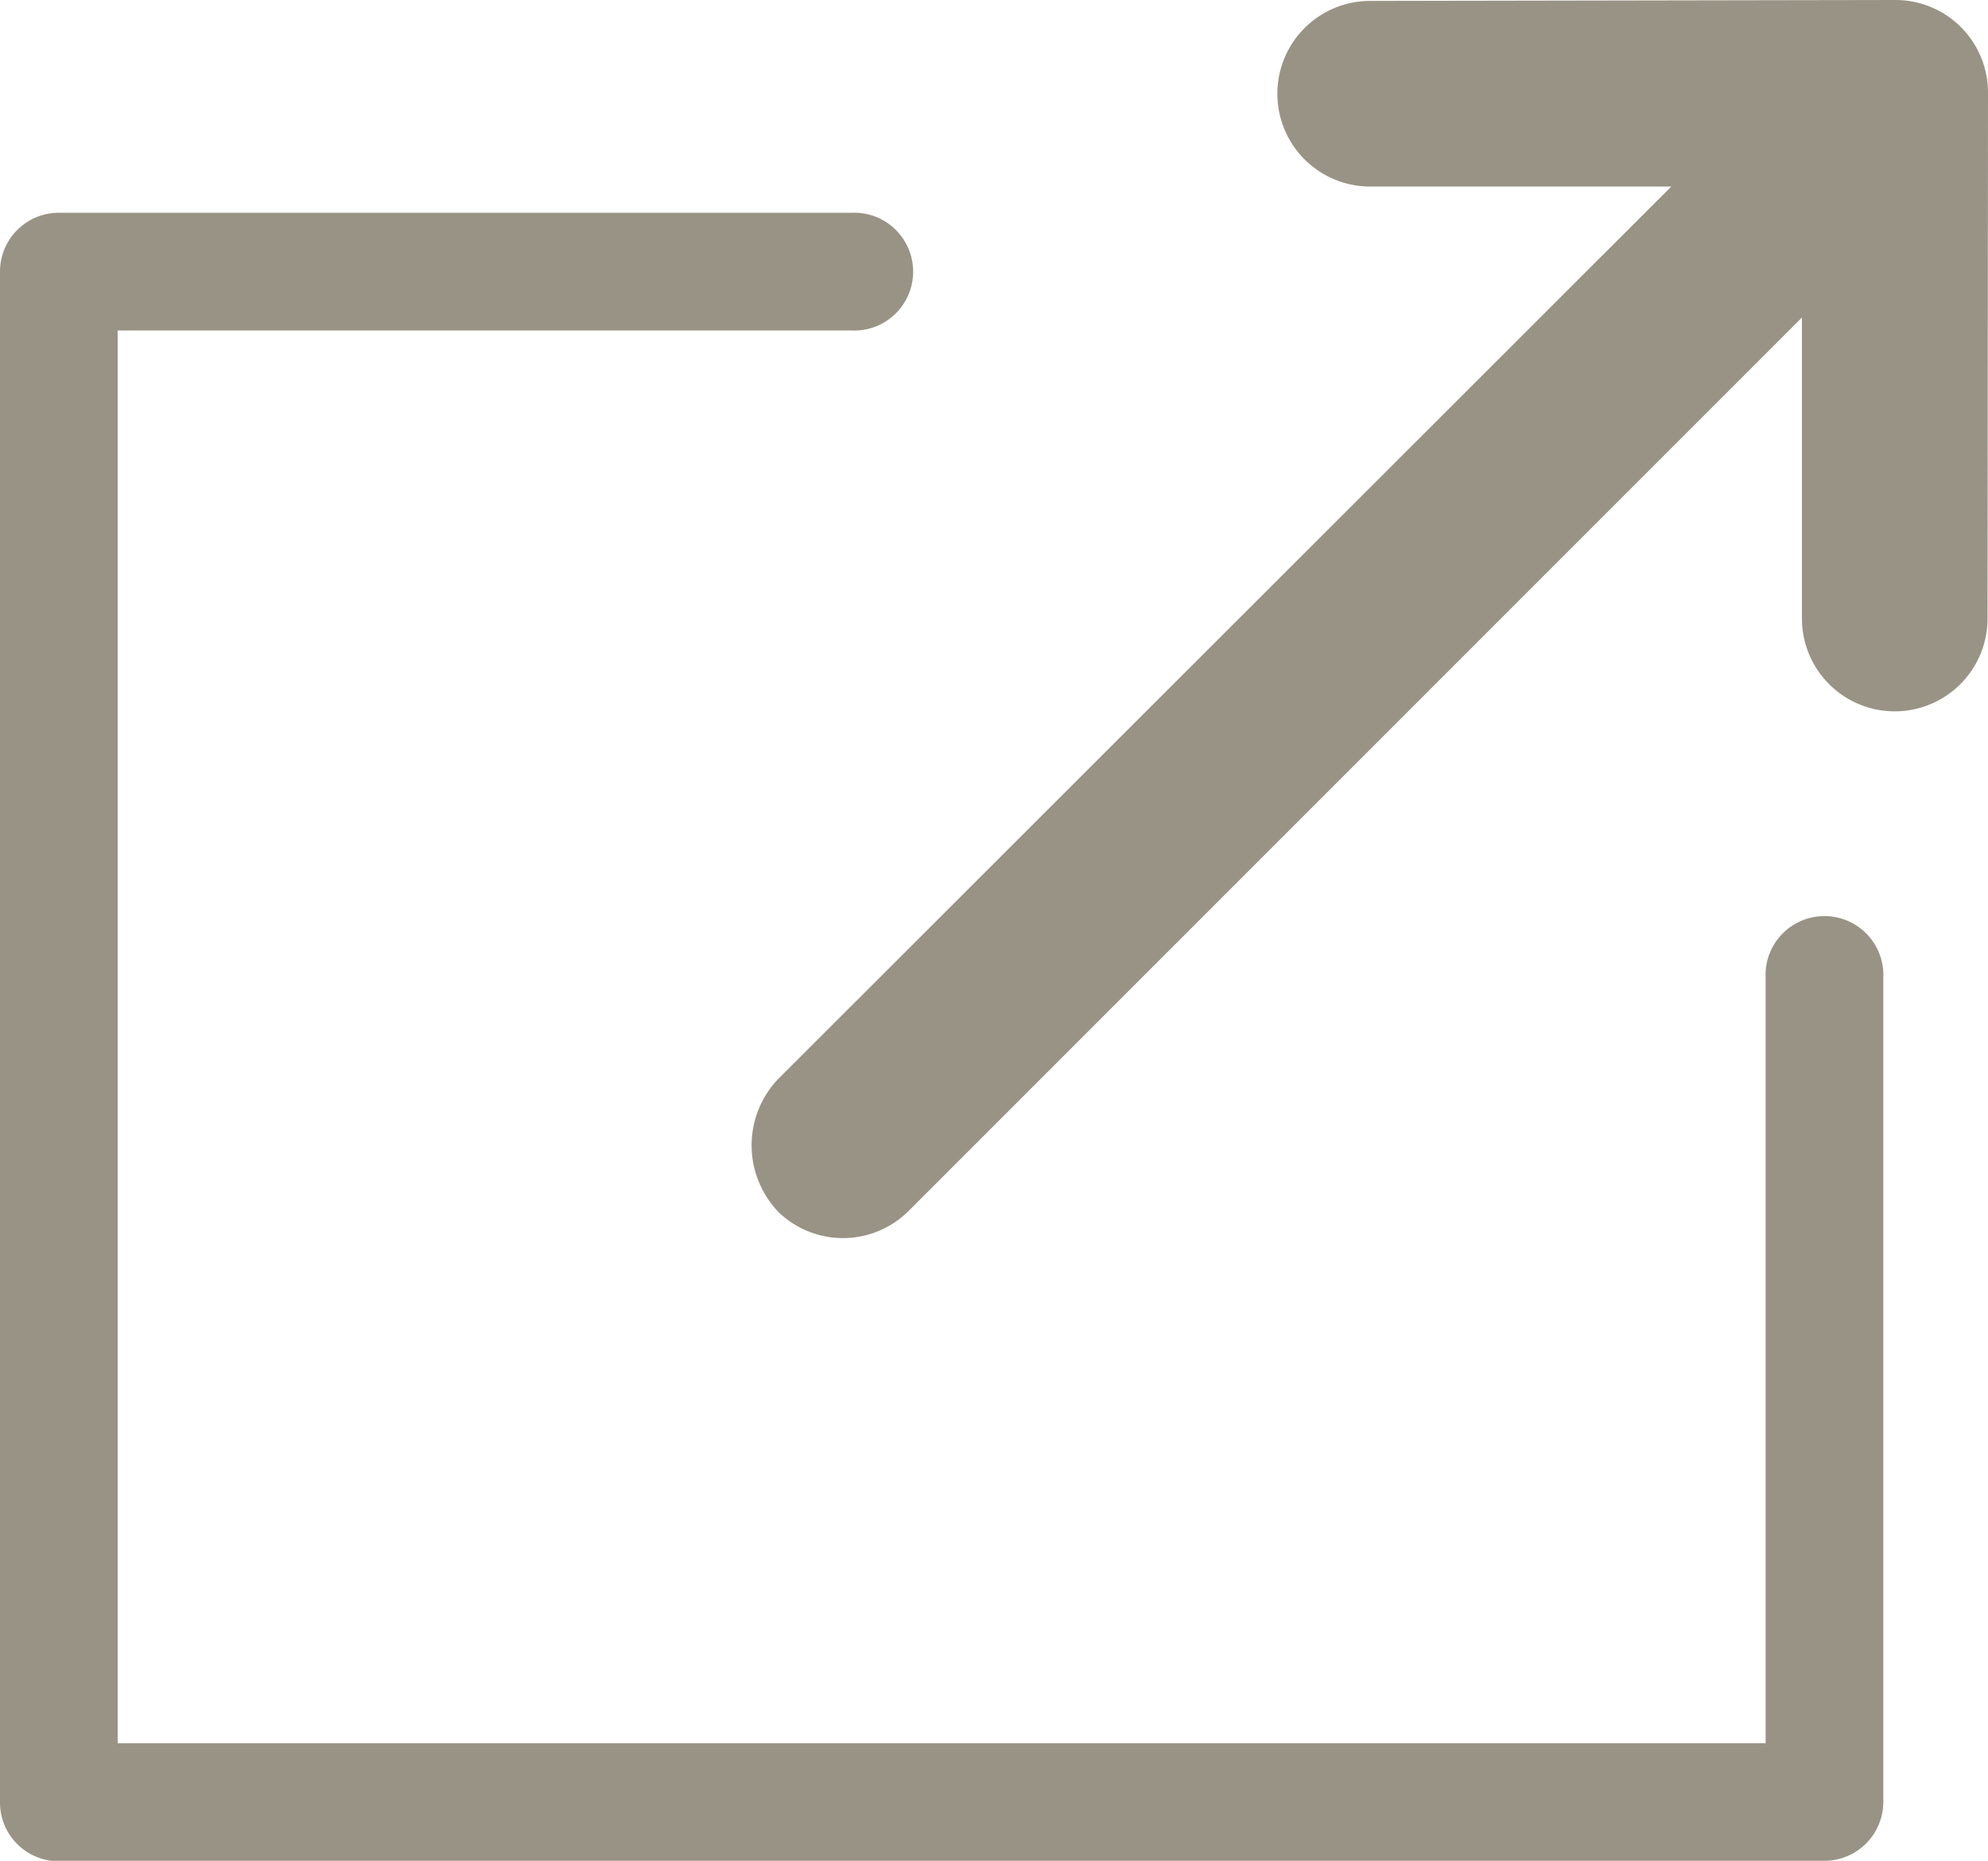
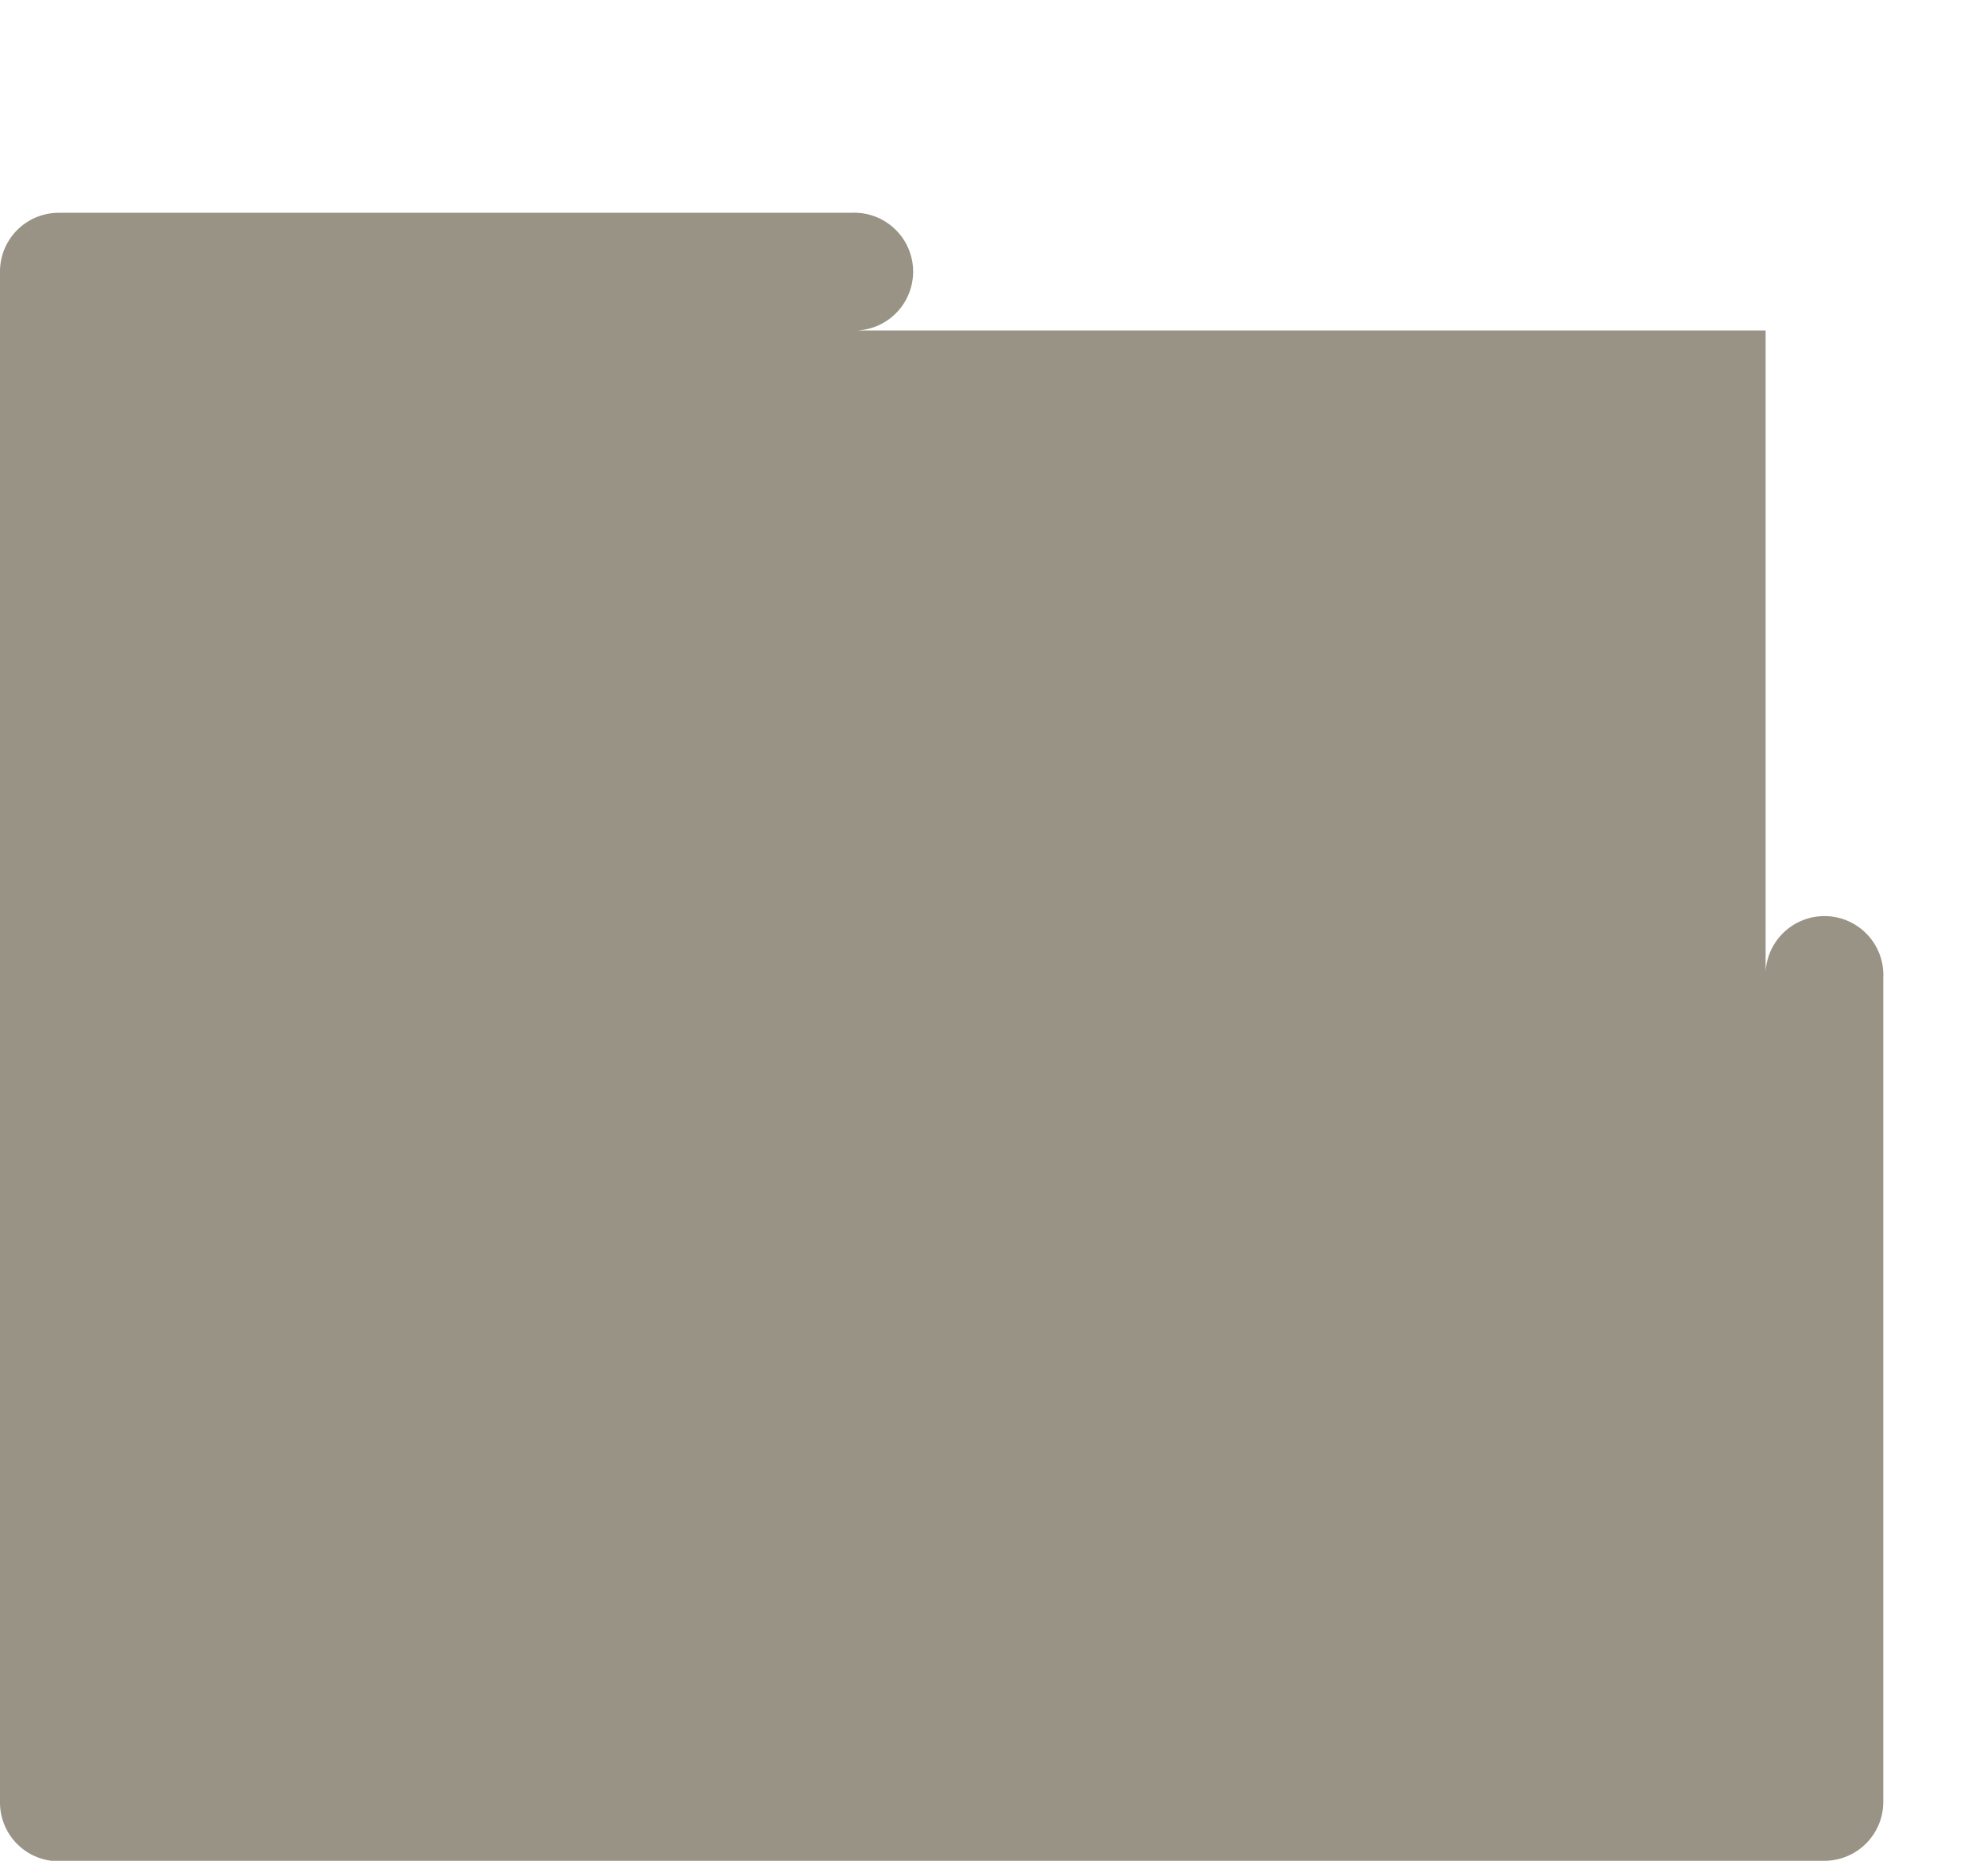
<svg xmlns="http://www.w3.org/2000/svg" width="13.025" height="12.19" viewBox="0 0 13.025 12.19">
  <defs>
    <clipPath id="clip-path">
      <rect id="Rectangle_13778" data-name="Rectangle 13778" width="13.025" height="12.19" transform="translate(0 0)" fill="#999385" />
    </clipPath>
  </defs>
  <g id="Group_17602" data-name="Group 17602" transform="translate(0 0)">
    <g id="Group_17601" data-name="Group 17601" transform="translate(0 0)" clip-path="url(#clip-path)">
-       <path id="Path_9510" data-name="Path 9510" d="M22.729,7.933a.609.609,0,0,0,.86,0l5.853-5.853,0,1.972a.608.608,0,0,0,1.216,0L30.661.607A.606.606,0,0,0,30.054,0L26.613.006a.608.608,0,0,0,0,1.216l1.973,0L22.73,7.073a.63.63,0,0,0,0,.86" transform="translate(-17.636 0)" fill="#999385" />
-       <path id="Path_9511" data-name="Path 9511" d="M.385,17.183H11.953a.386.386,0,0,0,.386-.386V11.4a.386.386,0,1,0-.771,0v5.013H.771V7.158H5.577a.386.386,0,1,0,0-.771H.385A.385.385,0,0,0,0,6.772V16.8a.385.385,0,0,0,.385.386" transform="translate(0 -4.993)" fill="#999385" />
+       <path id="Path_9511" data-name="Path 9511" d="M.385,17.183H11.953a.386.386,0,0,0,.386-.386V11.4a.386.386,0,1,0-.771,0v5.013V7.158H5.577a.386.386,0,1,0,0-.771H.385A.385.385,0,0,0,0,6.772V16.8a.385.385,0,0,0,.385.386" transform="translate(0 -4.993)" fill="#999385" />
    </g>
  </g>
</svg>